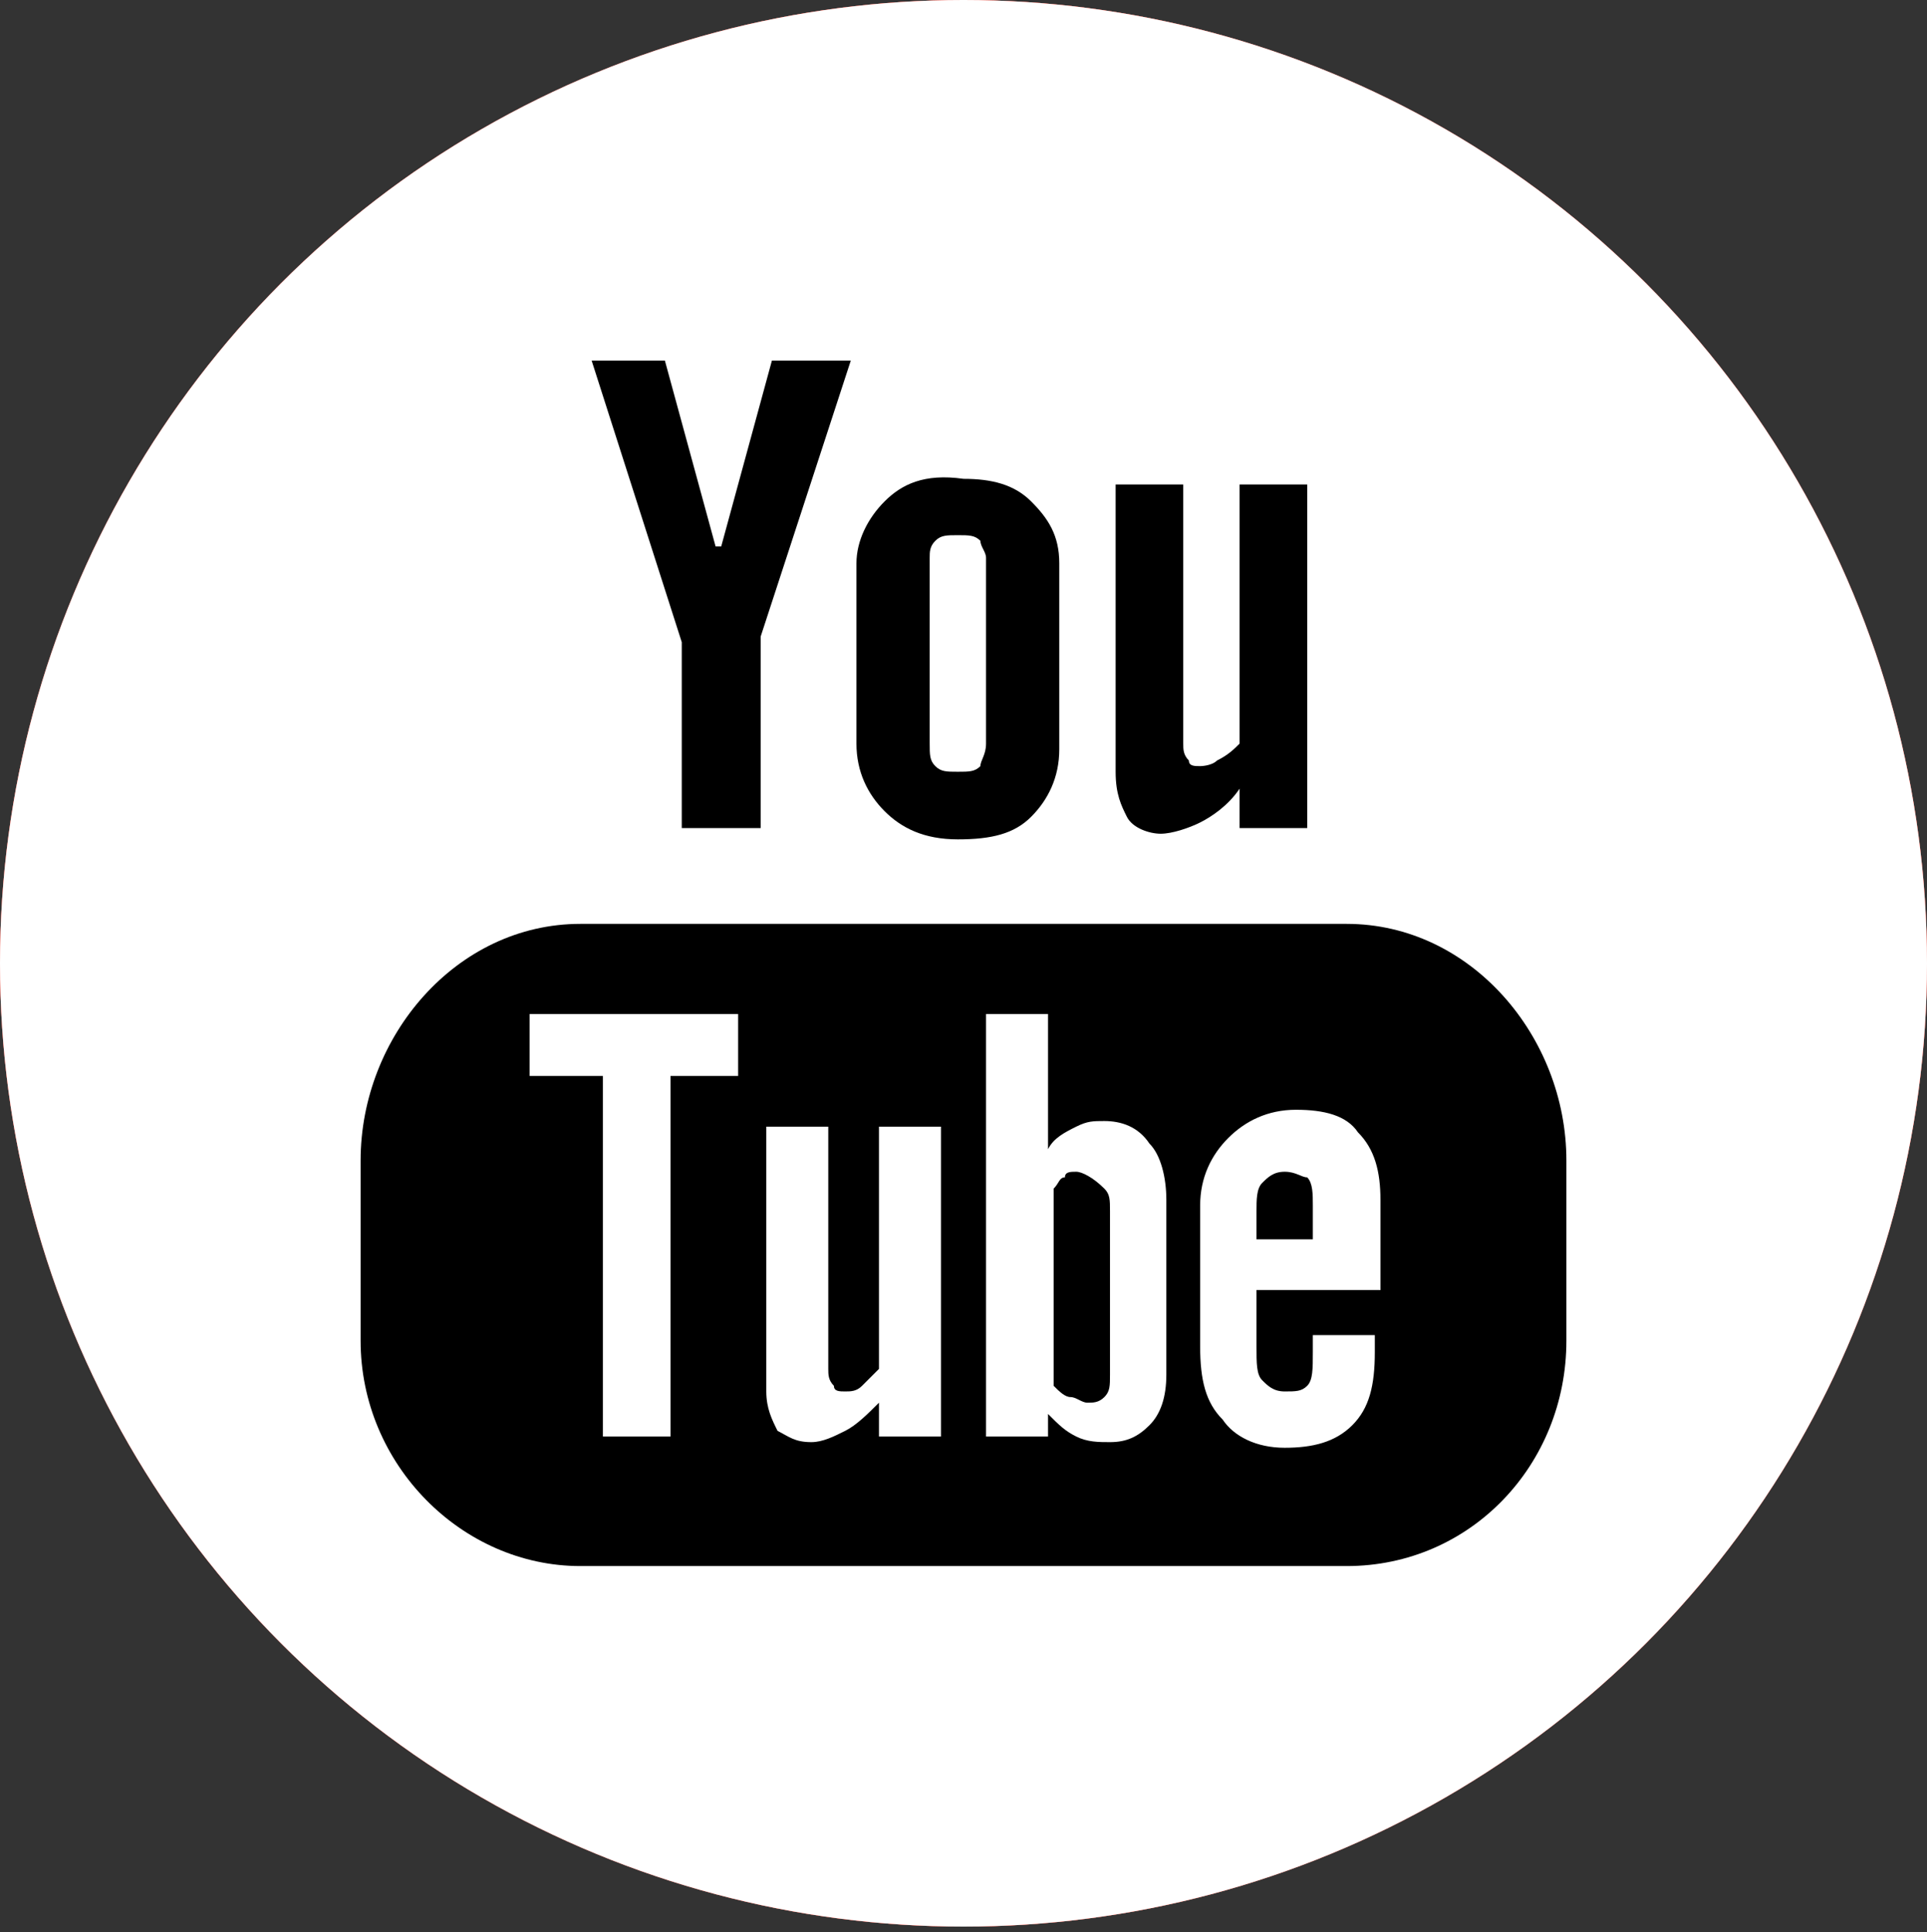
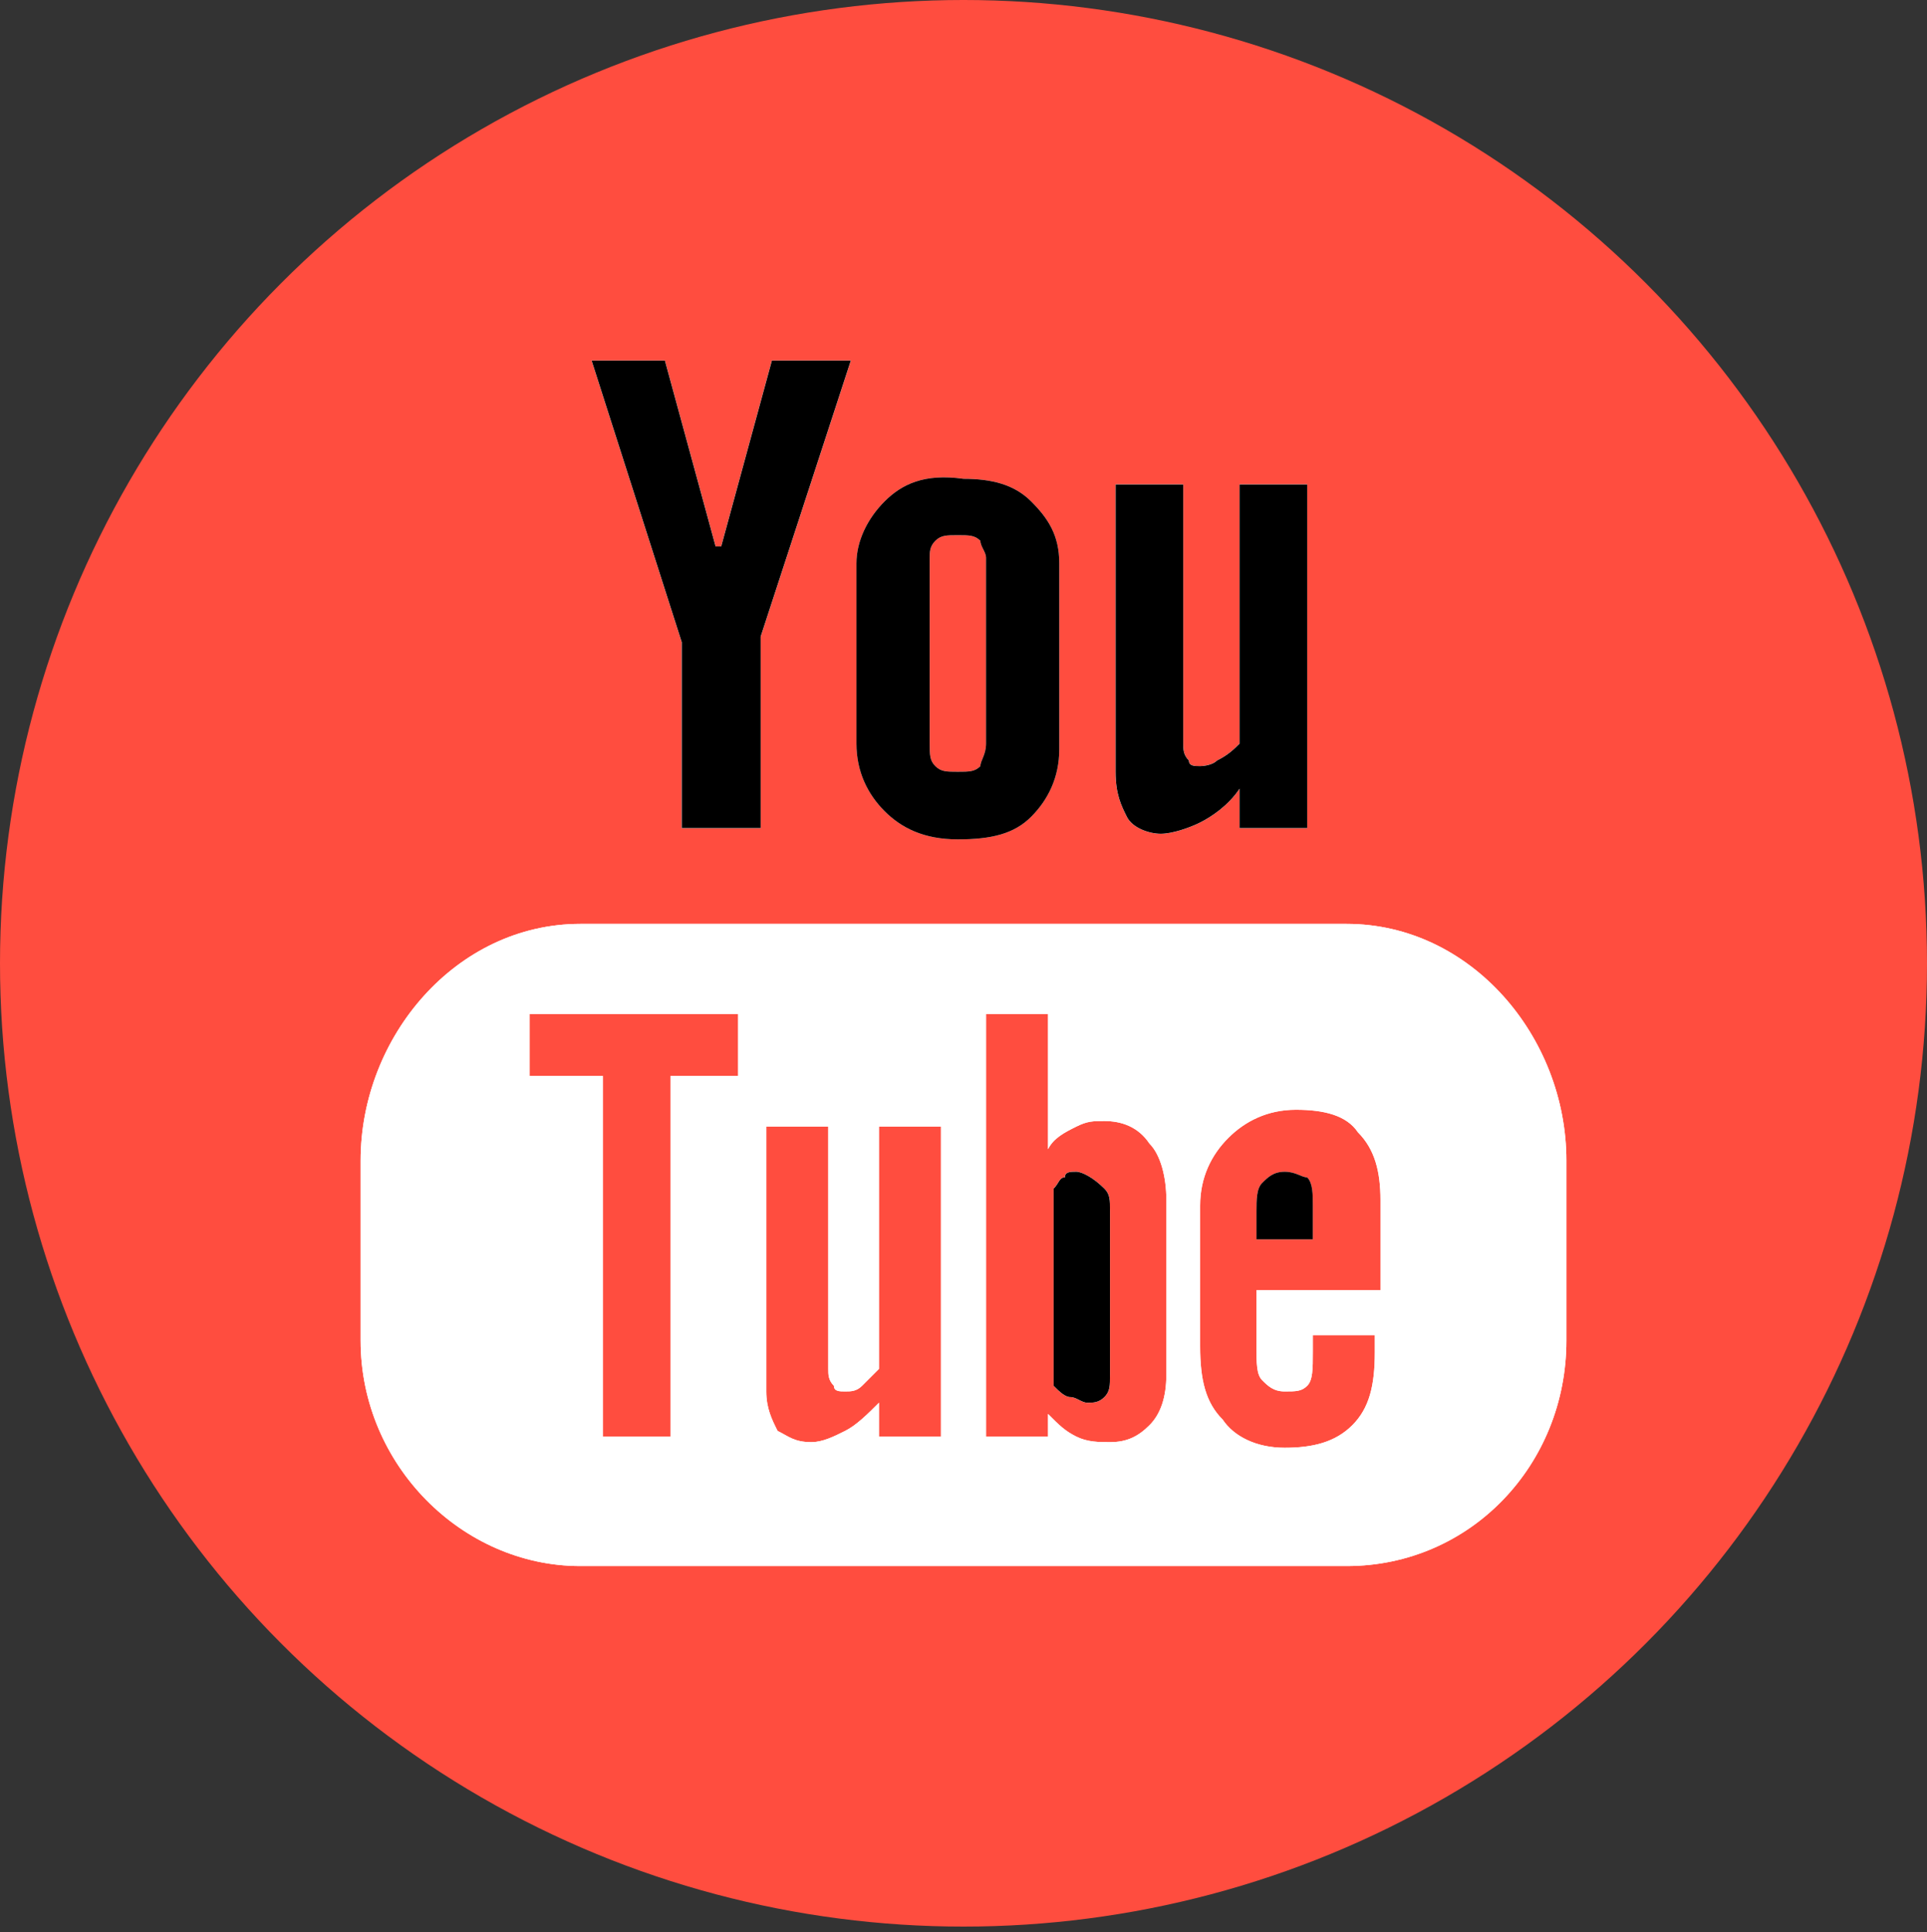
<svg xmlns="http://www.w3.org/2000/svg" version="1.1" id="Layer_1" x="0px" y="0px" viewBox="0 0 34.2 34.3" style="enable-background:new 0 0 34.2 34.3;" xml:space="preserve">
  <rect x="0" y="0" width="34.2" height="34.3" fill="#333333" stroke="none" />
  <style type="text/css">
	.st0{fill:#FF4D3F;}
	.st1{fill:#FFFFFF;}
	.st2{fill:#000000;}
</style>
  <g>
    <circle class="st0" cx="17.1" cy="17.1" r="17.1" />
    <g>
      <path class="st1" d="M22.8,20.8c-0.2,0-0.3,0.1-0.4,0.2c-0.1,0.1-0.1,0.3-0.1,0.5V22h1v-0.6c0-0.2,0-0.4-0.1-0.5    C23.1,20.9,23,20.8,22.8,20.8z" />
      <g>
        <path class="st1" d="M19.1,20.8c-0.1,0-0.2,0-0.2,0.1c-0.1,0-0.1,0.1-0.2,0.2v3.5c0.1,0.1,0.2,0.2,0.3,0.2c0.1,0,0.2,0.1,0.3,0.1     c0.1,0,0.2,0,0.3-0.1c0.1-0.1,0.1-0.2,0.1-0.4v-2.9c0-0.2,0-0.3-0.1-0.4C19.4,20.9,19.2,20.8,19.1,20.8z" />
        <g>
          <path class="st1" d="M23.9,16.4H10.3c-2.2,0-3.9,2-3.9,4.2v3.2c0,2.2,1.8,4,3.9,4h13.6c2.2,0,3.9-1.8,3.9-4v-3.2      C27.8,18.4,26.1,16.4,23.9,16.4z M13.2,19.1h-1.3v6.4h-1.2v-6.4H9.4V18h3.7V19.1z M16.7,25.5h-1.1v-0.6      c-0.2,0.2-0.4,0.4-0.6,0.5c-0.2,0.1-0.4,0.2-0.6,0.2c-0.3,0-0.4-0.1-0.6-0.2c-0.1-0.2-0.2-0.4-0.2-0.7V20h1.1v4.3      c0,0.1,0,0.2,0.1,0.3c0,0.1,0.1,0.1,0.2,0.1c0.1,0,0.2,0,0.3-0.1c0.1-0.1,0.2-0.2,0.3-0.3V20h1.1V25.5z M20.7,24.4      c0,0.4-0.1,0.7-0.3,0.9c-0.2,0.2-0.4,0.3-0.7,0.3c-0.2,0-0.4,0-0.6-0.1c-0.2-0.1-0.3-0.2-0.5-0.4v0.4h-1.1V18h1.1v2.4      c0.1-0.2,0.3-0.3,0.5-0.4c0.2-0.1,0.3-0.1,0.5-0.1c0.3,0,0.6,0.1,0.8,0.4c0.2,0.2,0.3,0.6,0.3,1V24.4z M24.4,22.9h-2.1v1      c0,0.3,0,0.5,0.1,0.6c0.1,0.1,0.2,0.2,0.4,0.2c0.2,0,0.3,0,0.4-0.1c0.1-0.1,0.1-0.3,0.1-0.6v-0.3h1.1V24c0,0.6-0.1,1-0.4,1.3      c-0.3,0.3-0.7,0.4-1.2,0.4c-0.5,0-0.9-0.2-1.1-0.5c-0.3-0.3-0.4-0.7-0.4-1.3v-2.5c0-0.5,0.2-0.9,0.5-1.2      c0.3-0.3,0.7-0.5,1.2-0.5c0.5,0,0.9,0.1,1.1,0.4c0.3,0.3,0.4,0.7,0.4,1.2V22.9z" />
          <polygon class="st1" points="10.5,6.4 12.1,11.4 12.1,14.7 13.5,14.7 13.5,11.3 15.1,6.4 13.7,6.4 12.8,9.7 12.7,9.7 11.8,6.4           " />
-           <path class="st1" d="M15.7,8.9c-0.3,0.3-0.5,0.7-0.5,1.1v3.2c0,0.5,0.2,0.9,0.5,1.2c0.3,0.3,0.7,0.5,1.3,0.5      c0.6,0,1-0.1,1.3-0.4c0.3-0.3,0.5-0.7,0.5-1.2V10c0-0.5-0.2-0.8-0.5-1.1c-0.3-0.3-0.7-0.4-1.2-0.4C16.4,8.4,16,8.6,15.7,8.9z       M17.5,9.9v3.3c0,0.2-0.1,0.3-0.1,0.4c-0.1,0.1-0.2,0.1-0.4,0.1c-0.2,0-0.3,0-0.4-0.1c-0.1-0.1-0.1-0.2-0.1-0.4V9.9      c0-0.1,0-0.2,0.1-0.3c0.1-0.1,0.2-0.1,0.4-0.1c0.2,0,0.3,0,0.4,0.1C17.4,9.7,17.5,9.8,17.5,9.9z" />
-           <path class="st1" d="M23.2,14.7V8.6H22v4.6c-0.1,0.1-0.2,0.2-0.4,0.3c-0.1,0.1-0.3,0.1-0.3,0.1c-0.1,0-0.2,0-0.2-0.1      c-0.1-0.1-0.1-0.2-0.1-0.3V8.6h-1.2v5.1c0,0.4,0.1,0.6,0.2,0.8c0.1,0.2,0.4,0.3,0.6,0.3c0.2,0,0.5-0.1,0.7-0.2      c0.2-0.1,0.5-0.3,0.7-0.6v0.7H23.2z" />
+           <path class="st1" d="M23.2,14.7V8.6H22v4.6c-0.1,0.1-0.2,0.2-0.4,0.3c-0.1,0.1-0.3,0.1-0.3,0.1c-0.1,0-0.2,0-0.2-0.1      c-0.1-0.1-0.1-0.2-0.1-0.3V8.6h-1.2v5.1c0,0.4,0.1,0.6,0.2,0.8c0.1,0.2,0.4,0.3,0.6,0.3c0.2,0,0.5-0.1,0.7-0.2      c0.2-0.1,0.5-0.3,0.7-0.6v0.7H23.2" />
        </g>
      </g>
    </g>
-     <circle class="st0" cx="17.1" cy="17.1" r="17.1" />
    <g>
-       <path class="st1" d="M22.8,20.8c-0.2,0-0.3,0.1-0.4,0.2c-0.1,0.1-0.1,0.3-0.1,0.5V22h1v-0.6c0-0.2,0-0.4-0.1-0.5    C23.1,20.9,23,20.8,22.8,20.8z" />
      <g>
        <path class="st1" d="M19.1,20.8c-0.1,0-0.2,0-0.2,0.1c-0.1,0-0.1,0.1-0.2,0.2v3.5c0.1,0.1,0.2,0.2,0.3,0.2c0.1,0,0.2,0.1,0.3,0.1     c0.1,0,0.2,0,0.3-0.1c0.1-0.1,0.1-0.2,0.1-0.4v-2.9c0-0.2,0-0.3-0.1-0.4C19.4,20.9,19.2,20.8,19.1,20.8z" />
        <g>
          <path class="st1" d="M23.9,16.4H10.3c-2.2,0-3.9,2-3.9,4.2v3.2c0,2.2,1.8,4,3.9,4h13.6c2.2,0,3.9-1.8,3.9-4v-3.2      C27.8,18.4,26.1,16.4,23.9,16.4z M13.2,19.1h-1.3v6.4h-1.2v-6.4H9.4V18h3.7V19.1z M16.7,25.5h-1.1v-0.6      c-0.2,0.2-0.4,0.4-0.6,0.5c-0.2,0.1-0.4,0.2-0.6,0.2c-0.3,0-0.4-0.1-0.6-0.2c-0.1-0.2-0.2-0.4-0.2-0.7V20h1.1v4.3      c0,0.1,0,0.2,0.1,0.3c0,0.1,0.1,0.1,0.2,0.1c0.1,0,0.2,0,0.3-0.1c0.1-0.1,0.2-0.2,0.3-0.3V20h1.1V25.5z M20.7,24.4      c0,0.4-0.1,0.7-0.3,0.9c-0.2,0.2-0.4,0.3-0.7,0.3c-0.2,0-0.4,0-0.6-0.1c-0.2-0.1-0.3-0.2-0.5-0.4v0.4h-1.1V18h1.1v2.4      c0.1-0.2,0.3-0.3,0.5-0.4c0.2-0.1,0.3-0.1,0.5-0.1c0.3,0,0.6,0.1,0.8,0.4c0.2,0.2,0.3,0.6,0.3,1V24.4z M24.4,22.9h-2.1v1      c0,0.3,0,0.5,0.1,0.6c0.1,0.1,0.2,0.2,0.4,0.2c0.2,0,0.3,0,0.4-0.1c0.1-0.1,0.1-0.3,0.1-0.6v-0.3h1.1V24c0,0.6-0.1,1-0.4,1.3      c-0.3,0.3-0.7,0.4-1.2,0.4c-0.5,0-0.9-0.2-1.1-0.5c-0.3-0.3-0.4-0.7-0.4-1.3v-2.5c0-0.5,0.2-0.9,0.5-1.2      c0.3-0.3,0.7-0.5,1.2-0.5c0.5,0,0.9,0.1,1.1,0.4c0.3,0.3,0.4,0.7,0.4,1.2V22.9z" />
          <polygon class="st1" points="10.5,6.4 12.1,11.4 12.1,14.7 13.5,14.7 13.5,11.3 15.1,6.4 13.7,6.4 12.8,9.7 12.7,9.7 11.8,6.4           " />
          <path class="st1" d="M15.7,8.9c-0.3,0.3-0.5,0.7-0.5,1.1v3.2c0,0.5,0.2,0.9,0.5,1.2c0.3,0.3,0.7,0.5,1.3,0.5      c0.6,0,1-0.1,1.3-0.4c0.3-0.3,0.5-0.7,0.5-1.2V10c0-0.5-0.2-0.8-0.5-1.1c-0.3-0.3-0.7-0.4-1.2-0.4C16.4,8.4,16,8.6,15.7,8.9z       M17.5,9.9v3.3c0,0.2-0.1,0.3-0.1,0.4c-0.1,0.1-0.2,0.1-0.4,0.1c-0.2,0-0.3,0-0.4-0.1c-0.1-0.1-0.1-0.2-0.1-0.4V9.9      c0-0.1,0-0.2,0.1-0.3c0.1-0.1,0.2-0.1,0.4-0.1c0.2,0,0.3,0,0.4,0.1C17.4,9.7,17.5,9.8,17.5,9.9z" />
          <path class="st1" d="M23.2,14.7V8.6H22v4.6c-0.1,0.1-0.2,0.2-0.4,0.3c-0.1,0.1-0.3,0.1-0.3,0.1c-0.1,0-0.2,0-0.2-0.1      c-0.1-0.1-0.1-0.2-0.1-0.3V8.6h-1.2v5.1c0,0.4,0.1,0.6,0.2,0.8c0.1,0.2,0.4,0.3,0.6,0.3c0.2,0,0.5-0.1,0.7-0.2      c0.2-0.1,0.5-0.3,0.7-0.6v0.7H23.2z" />
        </g>
      </g>
    </g>
-     <circle class="st1" cx="17.1" cy="17.1" r="17.1" />
    <g>
      <path class="st2" d="M22.8,20.8c-0.2,0-0.3,0.1-0.4,0.2c-0.1,0.1-0.1,0.3-0.1,0.5V22h1v-0.6c0-0.2,0-0.4-0.1-0.5    C23.1,20.9,23,20.8,22.8,20.8z" />
      <g>
        <path class="st2" d="M19.1,20.8c-0.1,0-0.2,0-0.2,0.1c-0.1,0-0.1,0.1-0.2,0.2v3.5c0.1,0.1,0.2,0.2,0.3,0.2c0.1,0,0.2,0.1,0.3,0.1     c0.1,0,0.2,0,0.3-0.1c0.1-0.1,0.1-0.2,0.1-0.4v-2.9c0-0.2,0-0.3-0.1-0.4C19.4,20.9,19.2,20.8,19.1,20.8z" />
        <g>
-           <path class="st2" d="M23.9,16.4H10.3c-2.2,0-3.9,2-3.9,4.2v3.2c0,2.2,1.8,4,3.9,4h13.6c2.2,0,3.9-1.8,3.9-4v-3.2      C27.8,18.4,26.1,16.4,23.9,16.4z M13.2,19.1h-1.3v6.4h-1.2v-6.4H9.4V18h3.7V19.1z M16.7,25.5h-1.1v-0.6      c-0.2,0.2-0.4,0.4-0.6,0.5c-0.2,0.1-0.4,0.2-0.6,0.2c-0.3,0-0.4-0.1-0.6-0.2c-0.1-0.2-0.2-0.4-0.2-0.7V20h1.1v4.3      c0,0.1,0,0.2,0.1,0.3c0,0.1,0.1,0.1,0.2,0.1c0.1,0,0.2,0,0.3-0.1c0.1-0.1,0.2-0.2,0.3-0.3V20h1.1V25.5z M20.7,24.4      c0,0.4-0.1,0.7-0.3,0.9c-0.2,0.2-0.4,0.3-0.7,0.3c-0.2,0-0.4,0-0.6-0.1c-0.2-0.1-0.3-0.2-0.5-0.4v0.4h-1.1V18h1.1v2.4      c0.1-0.2,0.3-0.3,0.5-0.4c0.2-0.1,0.3-0.1,0.5-0.1c0.3,0,0.6,0.1,0.8,0.4c0.2,0.2,0.3,0.6,0.3,1V24.4z M24.4,22.9h-2.1v1      c0,0.3,0,0.5,0.1,0.6c0.1,0.1,0.2,0.2,0.4,0.2c0.2,0,0.3,0,0.4-0.1c0.1-0.1,0.1-0.3,0.1-0.6v-0.3h1.1V24c0,0.6-0.1,1-0.4,1.3      c-0.3,0.3-0.7,0.4-1.2,0.4c-0.5,0-0.9-0.2-1.1-0.5c-0.3-0.3-0.4-0.7-0.4-1.3v-2.5c0-0.5,0.2-0.9,0.5-1.2      c0.3-0.3,0.7-0.5,1.2-0.5c0.5,0,0.9,0.1,1.1,0.4c0.3,0.3,0.4,0.7,0.4,1.2V22.9z" />
          <polygon class="st2" points="10.5,6.4 12.1,11.4 12.1,14.7 13.5,14.7 13.5,11.3 15.1,6.4 13.7,6.4 12.8,9.7 12.7,9.7 11.8,6.4           " />
          <path class="st2" d="M15.7,8.9c-0.3,0.3-0.5,0.7-0.5,1.1v3.2c0,0.5,0.2,0.9,0.5,1.2c0.3,0.3,0.7,0.5,1.3,0.5      c0.6,0,1-0.1,1.3-0.4c0.3-0.3,0.5-0.7,0.5-1.2V10c0-0.5-0.2-0.8-0.5-1.1c-0.3-0.3-0.7-0.4-1.2-0.4C16.4,8.4,16,8.6,15.7,8.9z       M17.5,9.9v3.3c0,0.2-0.1,0.3-0.1,0.4c-0.1,0.1-0.2,0.1-0.4,0.1c-0.2,0-0.3,0-0.4-0.1c-0.1-0.1-0.1-0.2-0.1-0.4V9.9      c0-0.1,0-0.2,0.1-0.3c0.1-0.1,0.2-0.1,0.4-0.1c0.2,0,0.3,0,0.4,0.1C17.4,9.7,17.5,9.8,17.5,9.9z" />
          <path class="st2" d="M23.2,14.7V8.6H22v4.6c-0.1,0.1-0.2,0.2-0.4,0.3c-0.1,0.1-0.3,0.1-0.3,0.1c-0.1,0-0.2,0-0.2-0.1      c-0.1-0.1-0.1-0.2-0.1-0.3V8.6h-1.2v5.1c0,0.4,0.1,0.6,0.2,0.8c0.1,0.2,0.4,0.3,0.6,0.3c0.2,0,0.5-0.1,0.7-0.2      c0.2-0.1,0.5-0.3,0.7-0.6v0.7H23.2z" />
        </g>
      </g>
    </g>
  </g>
</svg>